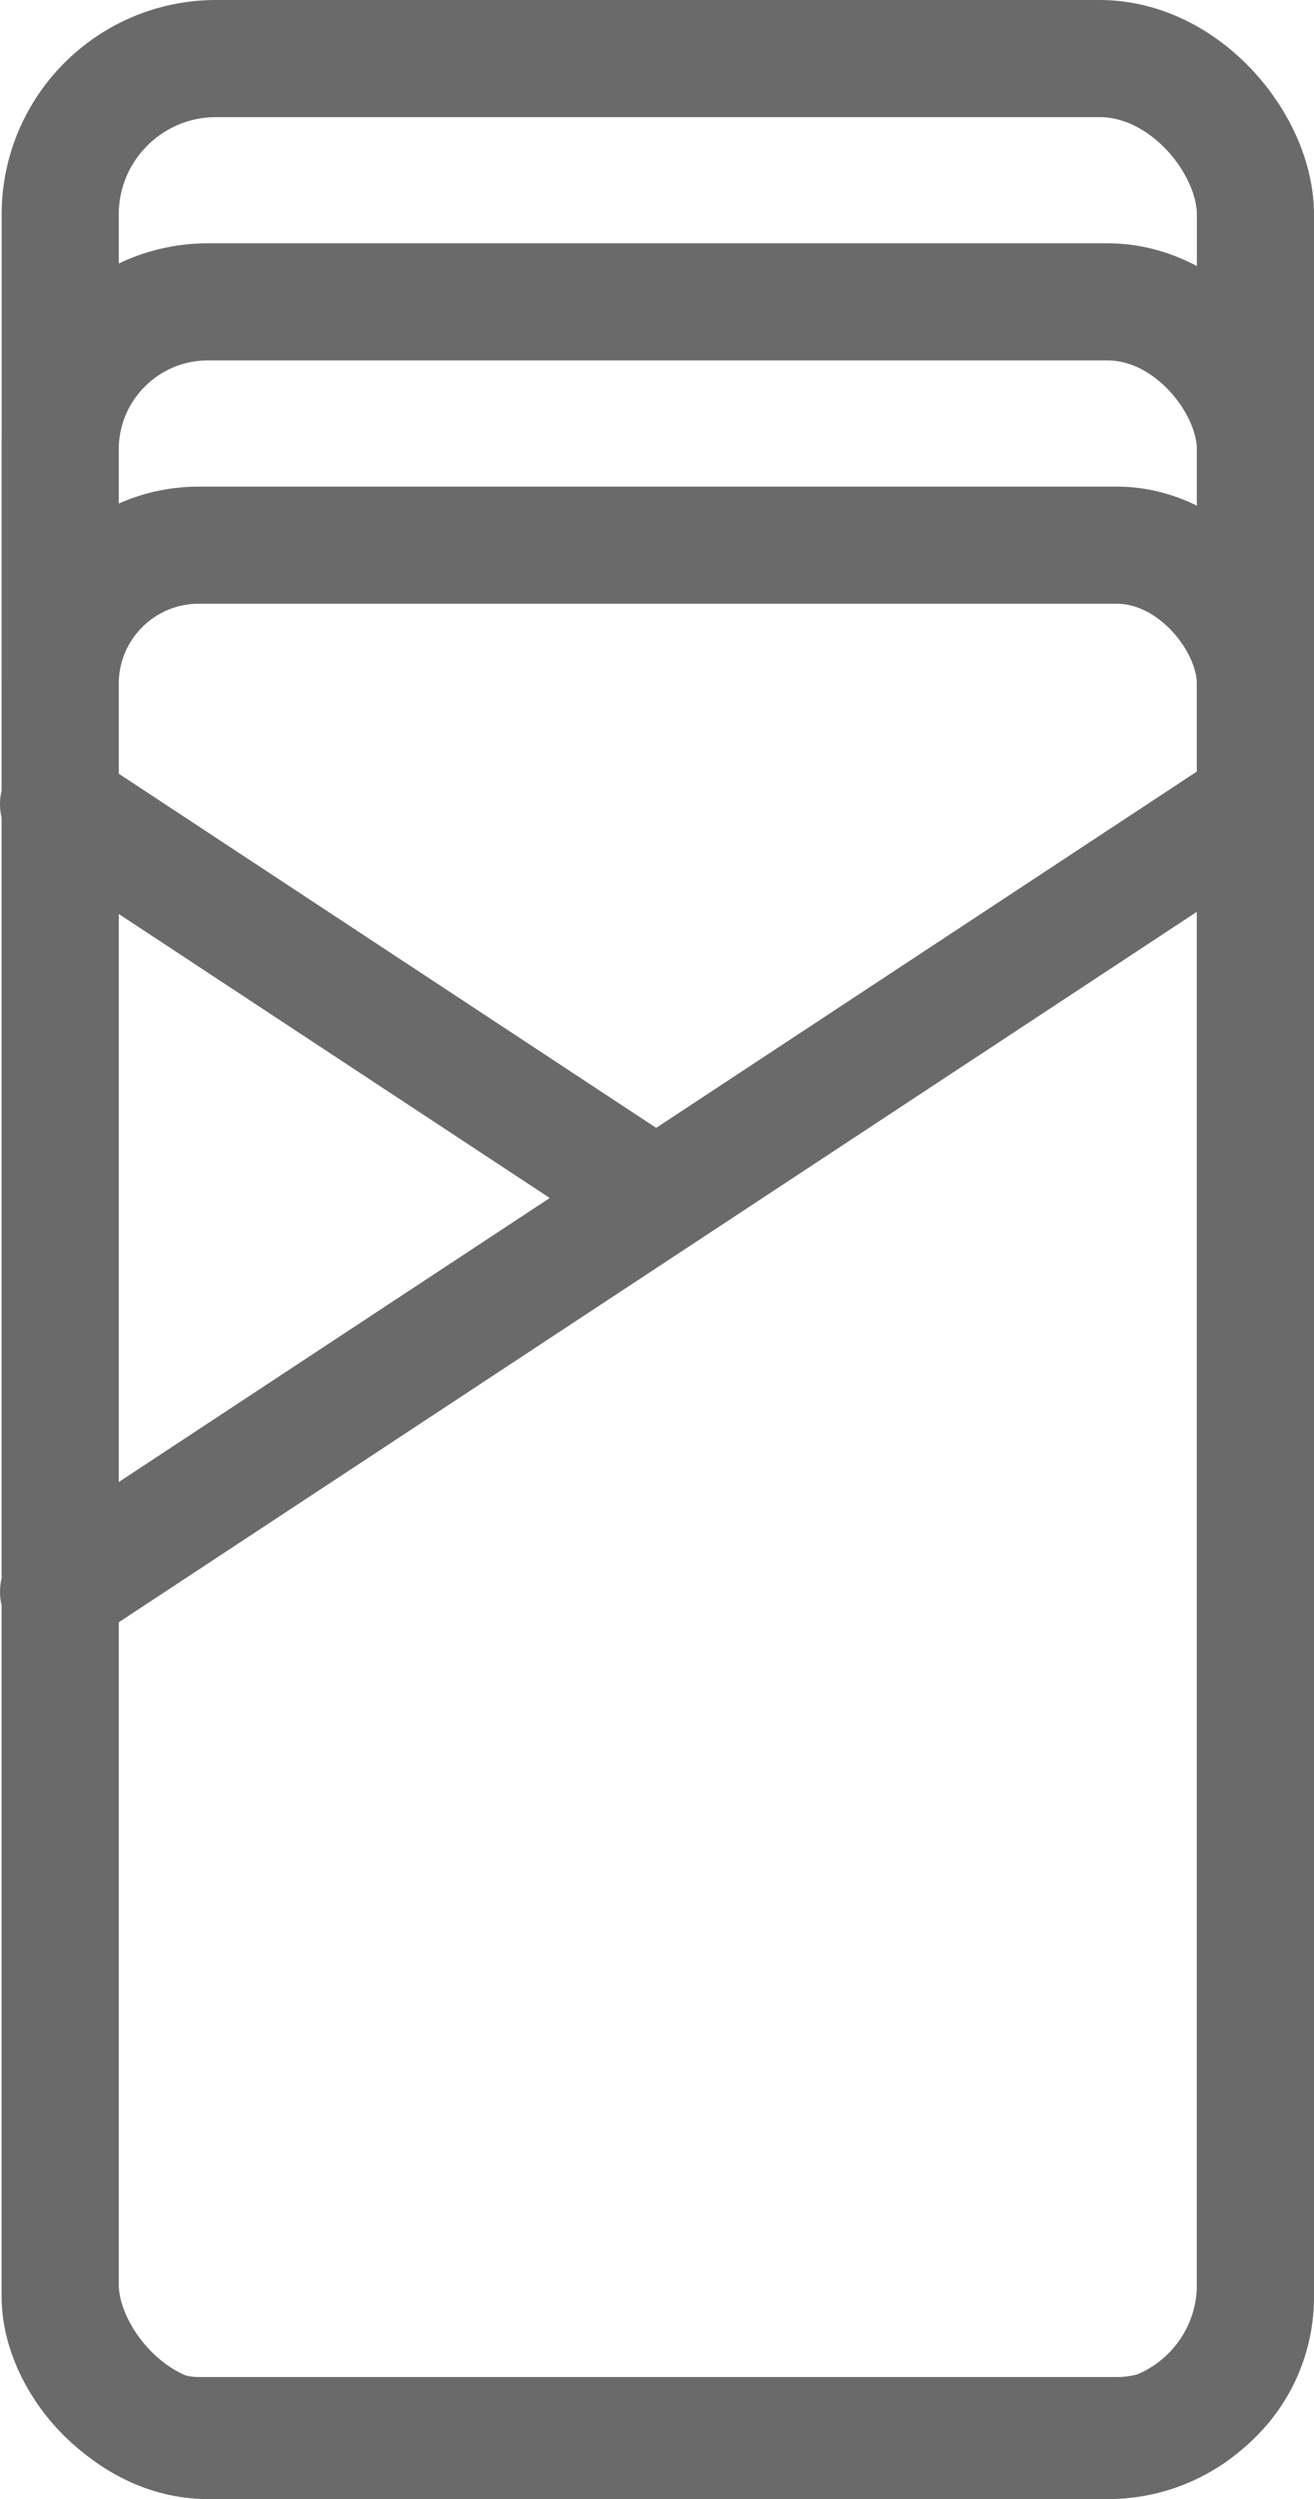
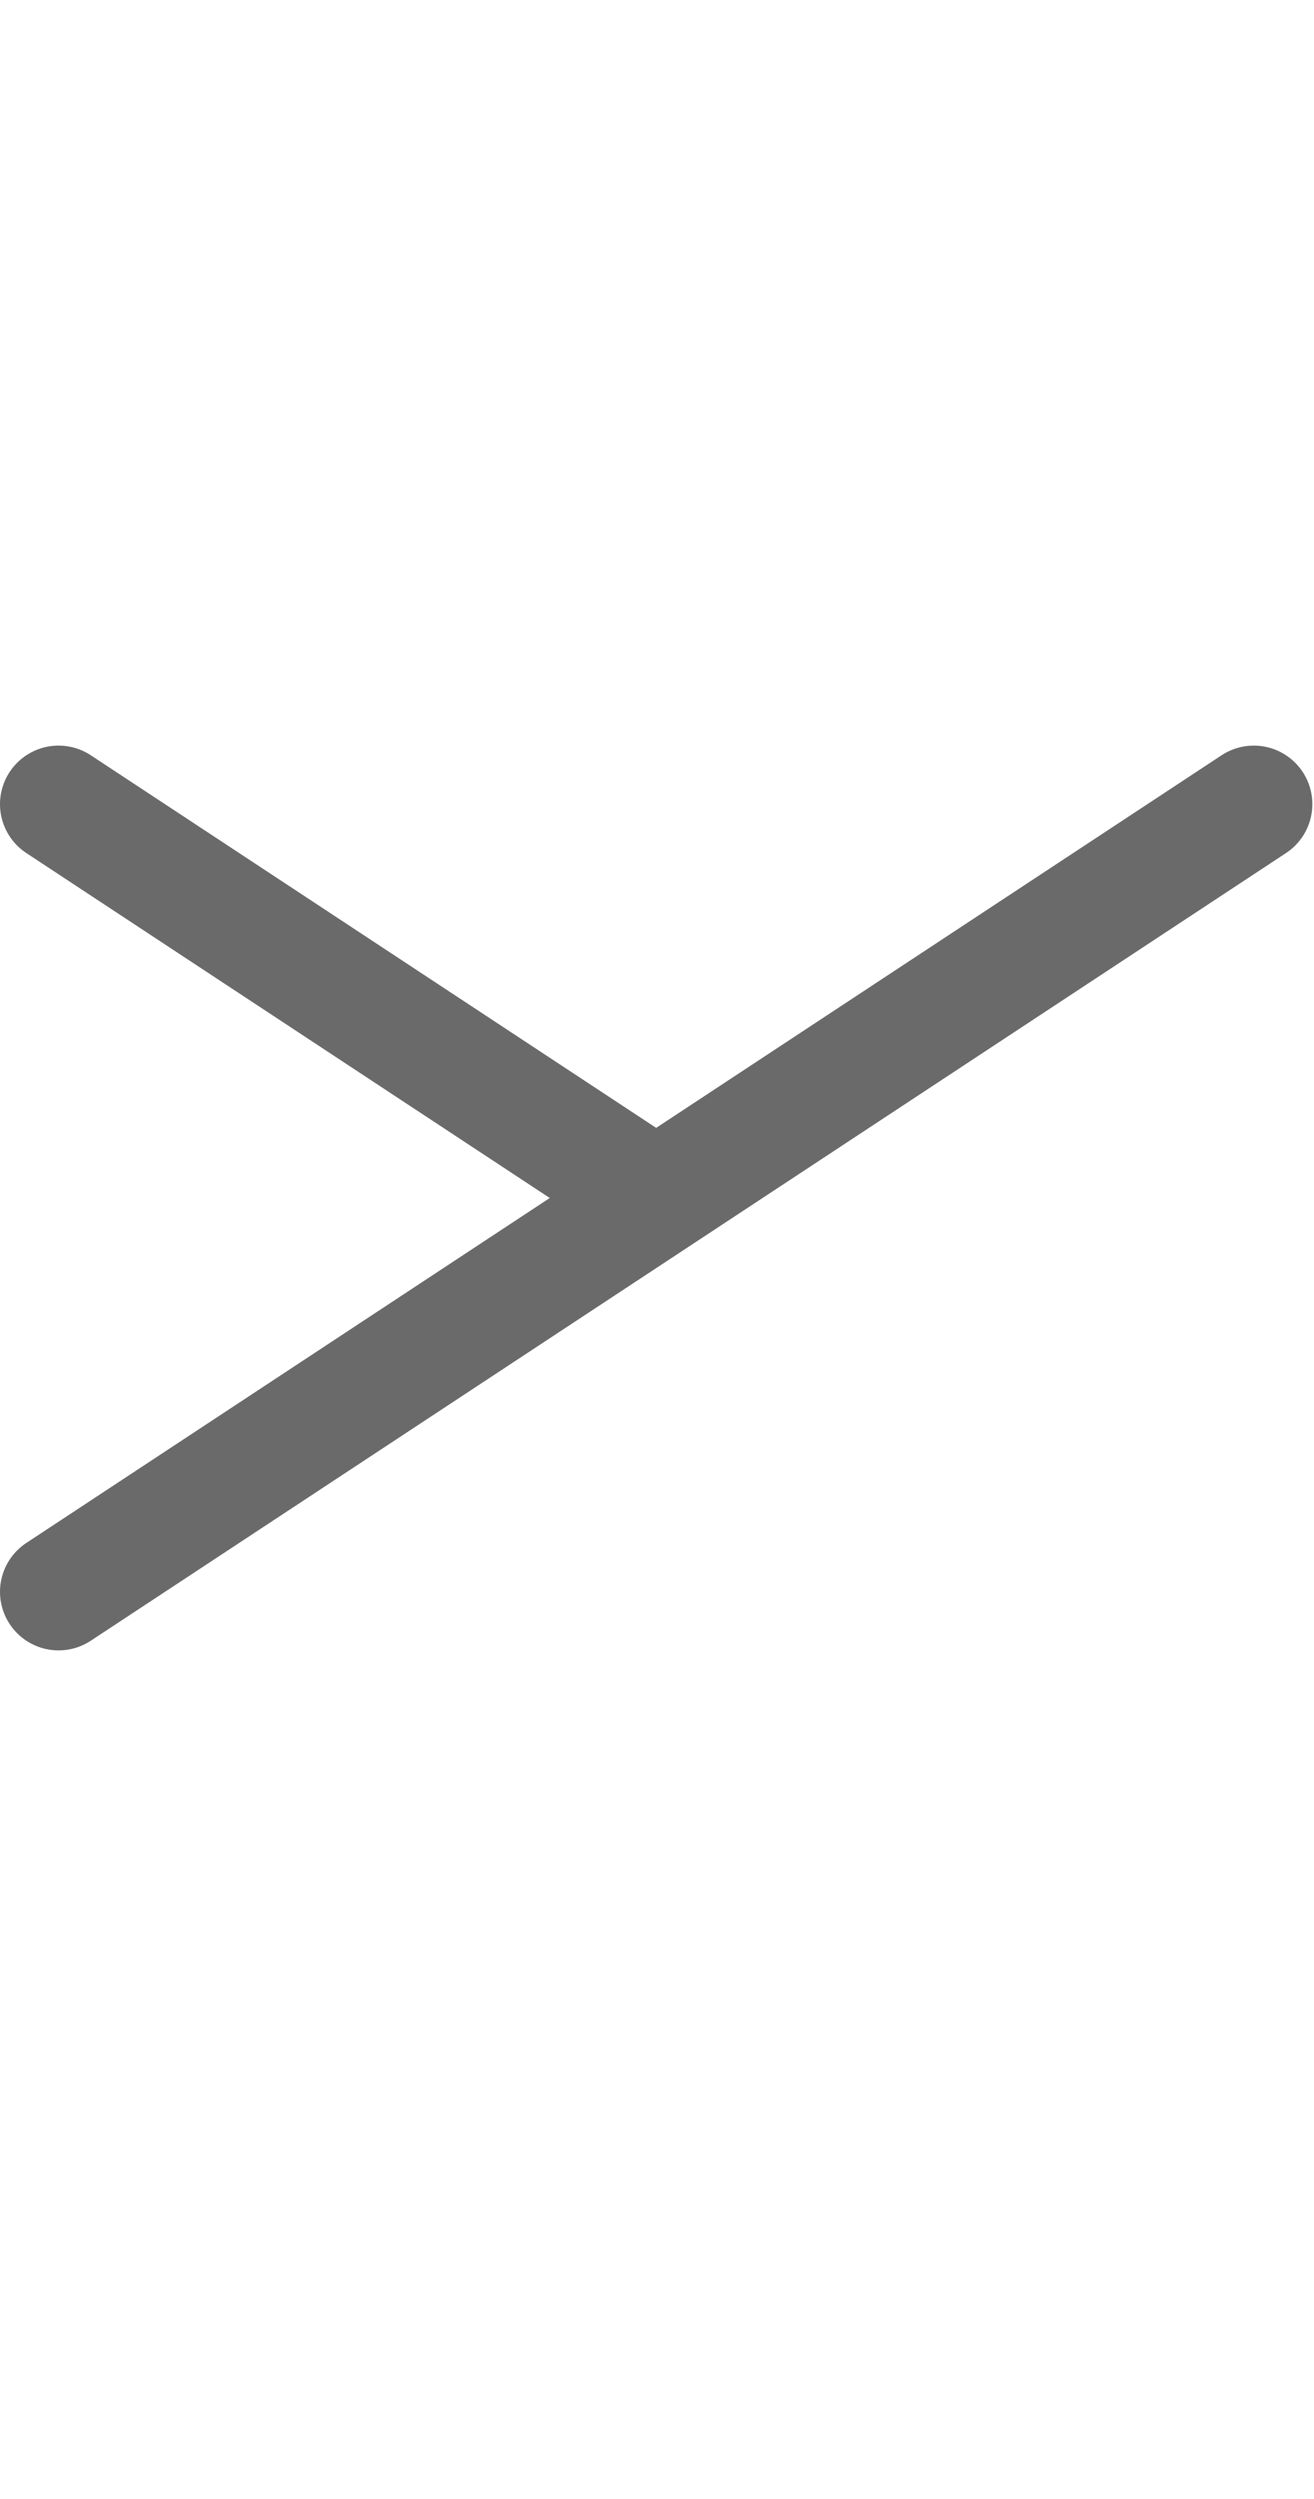
<svg xmlns="http://www.w3.org/2000/svg" viewBox="0 0 15.93 30.3" data-name="Layer 2" id="Layer_2">
  <defs>
    <style>
      .cls-1 {
        stroke-miterlimit: 10;
      }

      .cls-1, .cls-2 {
        fill: none;
        stroke: #6a6a6a;
        stroke-width: 1.42px;
      }

      .cls-2 {
        stroke-linecap: round;
        stroke-linejoin: bevel;
      }
    </style>
  </defs>
  <g data-name="Layer 1" id="Layer_1-2">
    <g>
-       <rect ry="1.68" rx="1.68" height="22.92" width="14.49" y="6.61" x=".73" class="cls-1" />
-       <rect ry="1.79" rx="1.79" height="25.93" width="14.49" y="3.66" x=".73" class="cls-1" />
-       <rect ry="1.89" rx="1.89" height="28.88" width="14.49" y=".71" x=".73" class="cls-1" />
      <line y2="19.3" x2=".71" y1="9.75" x1="15.2" class="cls-2" />
      <line y2="14.39" x2="7.75" y1="9.75" x1=".71" class="cls-2" />
    </g>
  </g>
</svg>